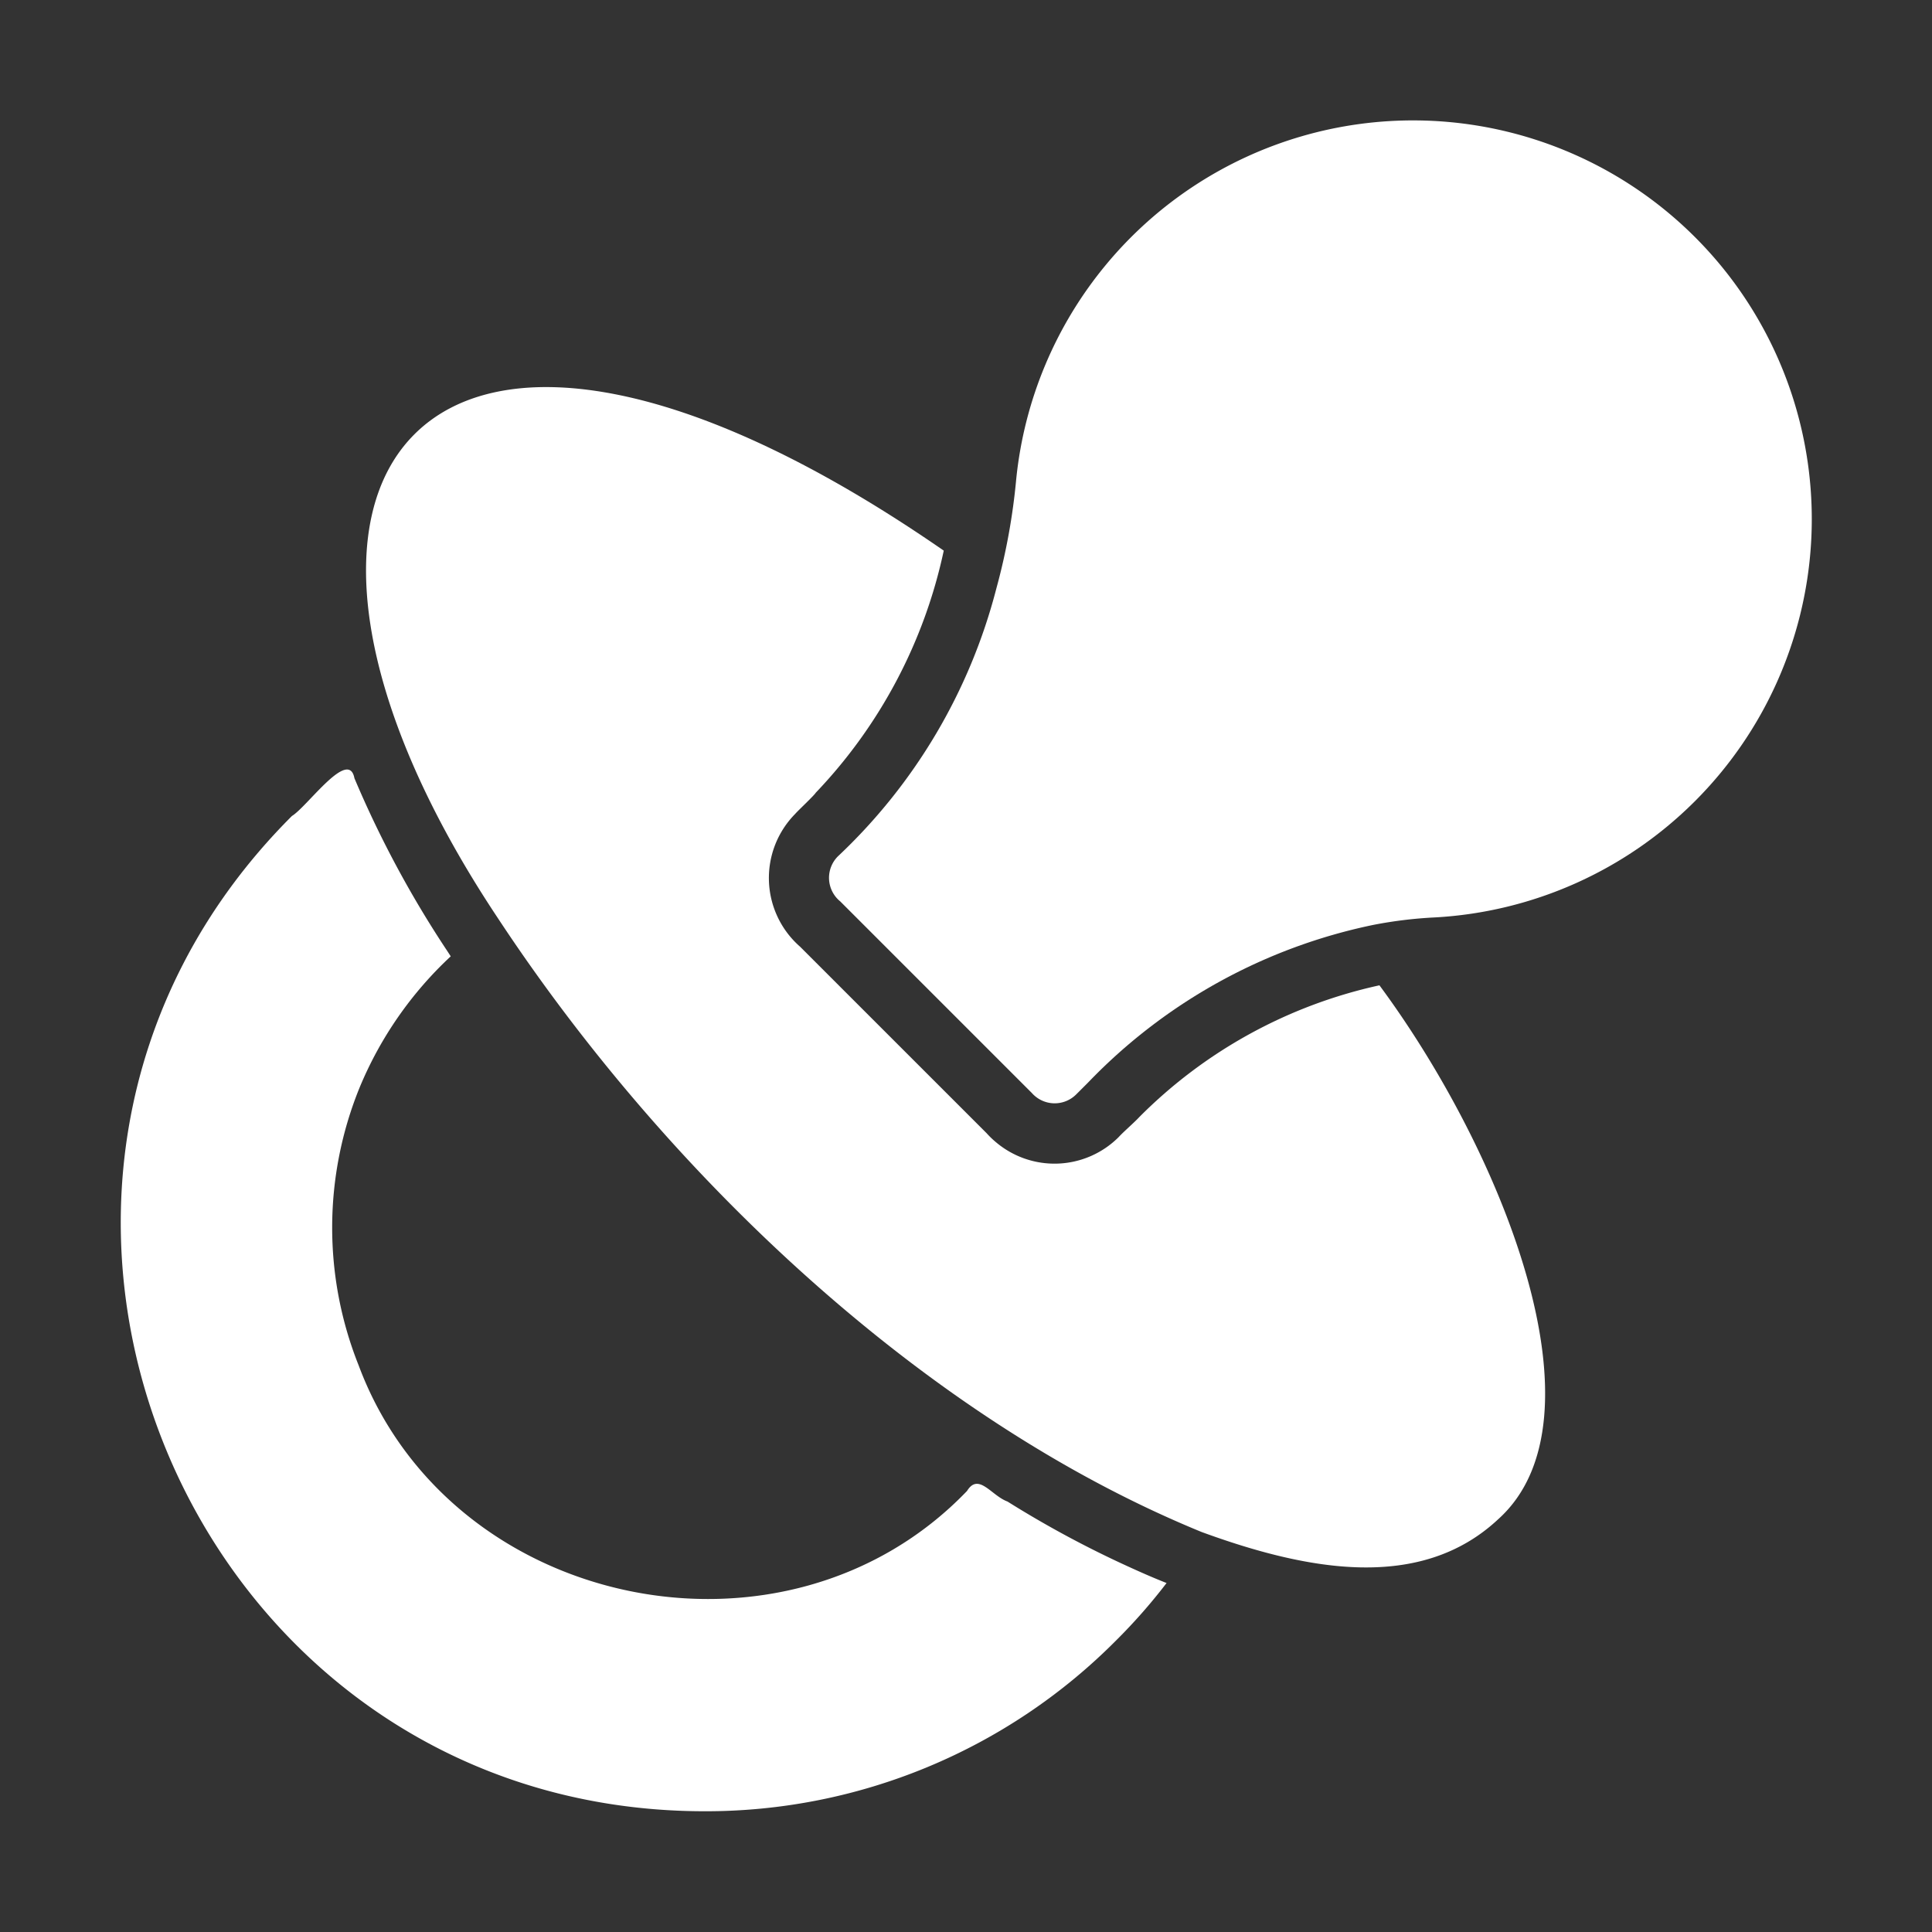
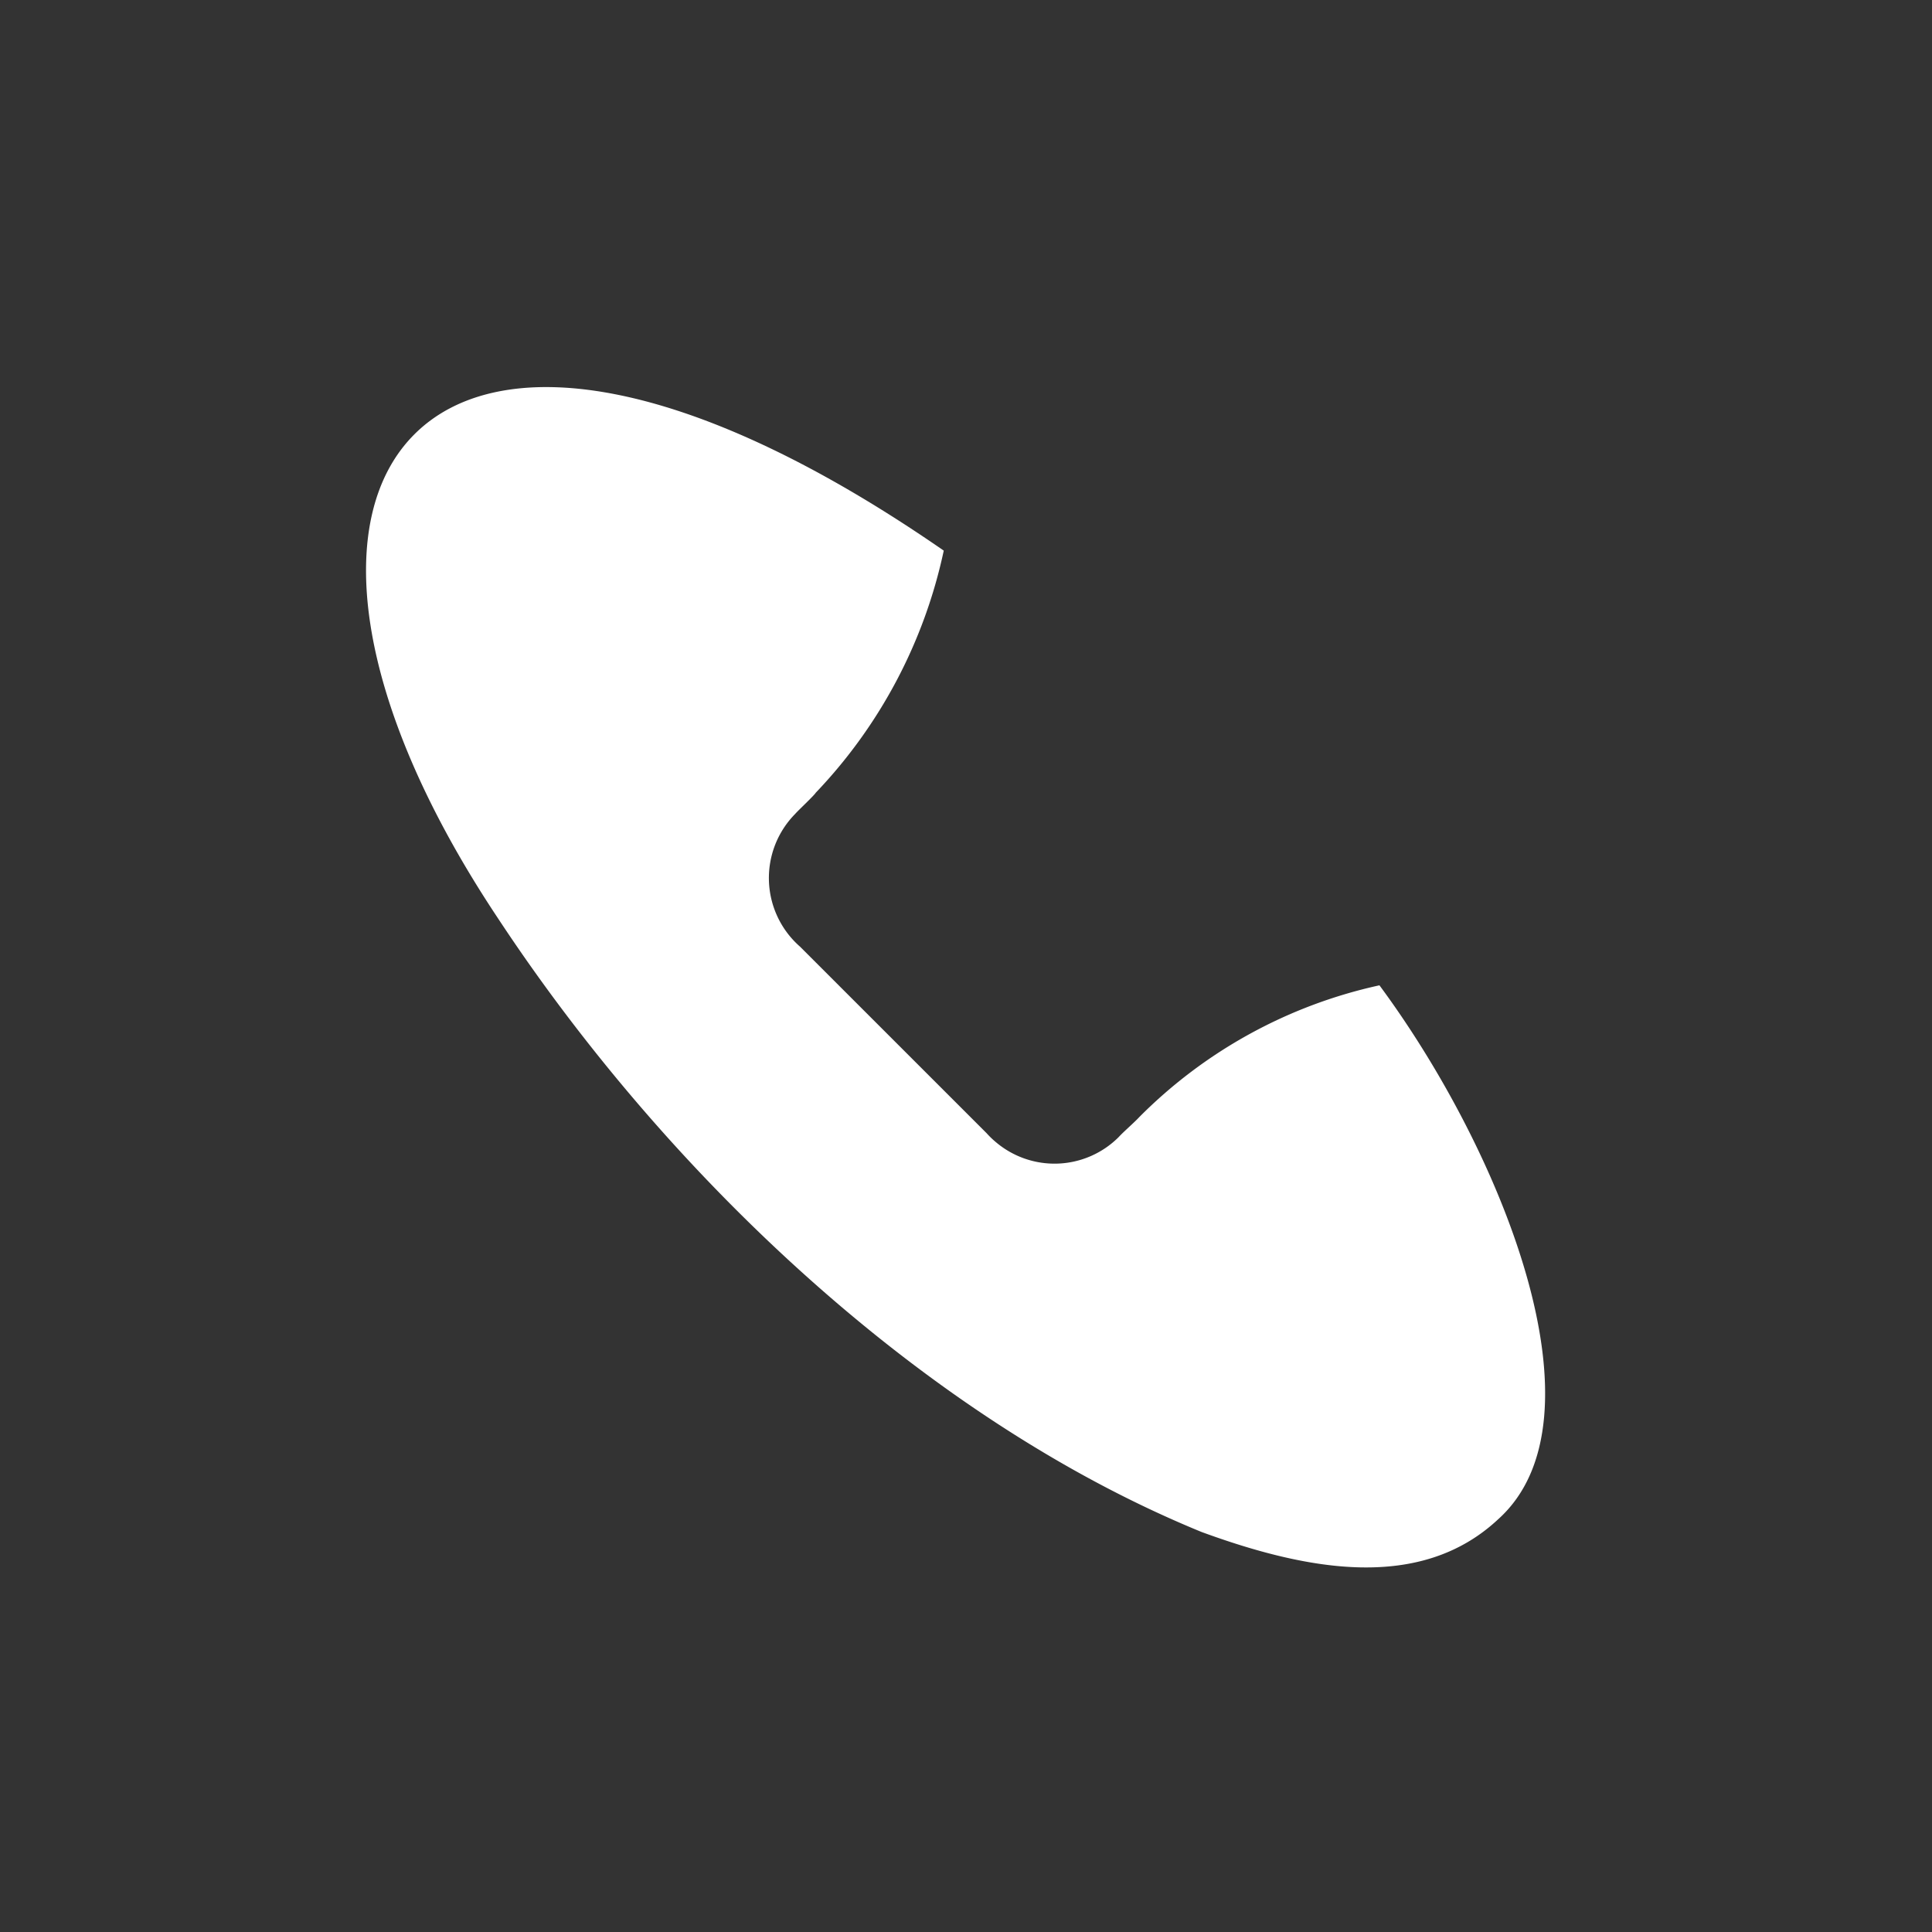
<svg xmlns="http://www.w3.org/2000/svg" width="512" height="512" viewBox="0 0 64 64" style="enable-background:new 0 0 512 512" class="">
  <rect x="0" y="0" width="64" height="64" fill="#333333" stroke="none" />
  <g>
-     <path d="M37.344 51.88a34.41 34.41.0 01-3.97-2.14c-.534-.194-.956-.971-1.34-.35-6.004 6.255-17.126 3.963-20.153-4.16a12.304 12.304.0 01.03-9.2 12.428 12.428.0 013.02-4.35l-.11-.17a34.784 34.784.0 01-3.08-5.73c-.194-1.014-1.565.947-2.07 1.25C-2.47 39.16 6.185 59.979 23.323 60a19.153 19.153.0 0013.651-5.66 18.76 18.76.0 001.67-1.9c-.447-.177-.819-.34-1.3-.56z" fill="#fff" opacity="1" data-original="#000000" class="" />
    <path d="M45.695 32.64A16.05 16.05.0 0037.745 37c-.176.191-.52.484-.69.67a3.005 3.005.0 01-4.071.16 2.867 2.867.0 01-.3-.29l-6.181-6.18a3.023 3.023.0 01-.16-4.4c.068-.085.635-.616.68-.7a16.63 16.63.0 004.24-8.02C13.978 6.282 6.759 15.808 16.503 30.43c5.507 8.353 13.994 16.51 23.303 20.32 3.485 1.275 7.241 1.988 9.82-.42 3.713-3.328.14-12.19-3.93-17.69z" fill="#fff" opacity="1" data-original="#000000" class="" />
-     <path d="M57.177 9.01a13.213 13.213.0 00-23.513 6.86 20.997 20.997.0 01-.66 3.63 18.537 18.537.0 01-5.25 8.87 1.007 1.007.0 00.08 1.49l6.35 6.35a1.008 1.008.0 001.46.05l.41-.41a18.217 18.217.0 019.431-5.21 14.302 14.302.0 012.06-.25 13.215 13.215.0 009.632-21.38z" fill="#fff" opacity="1" data-original="#000000" class="" />
  </g>
</svg>